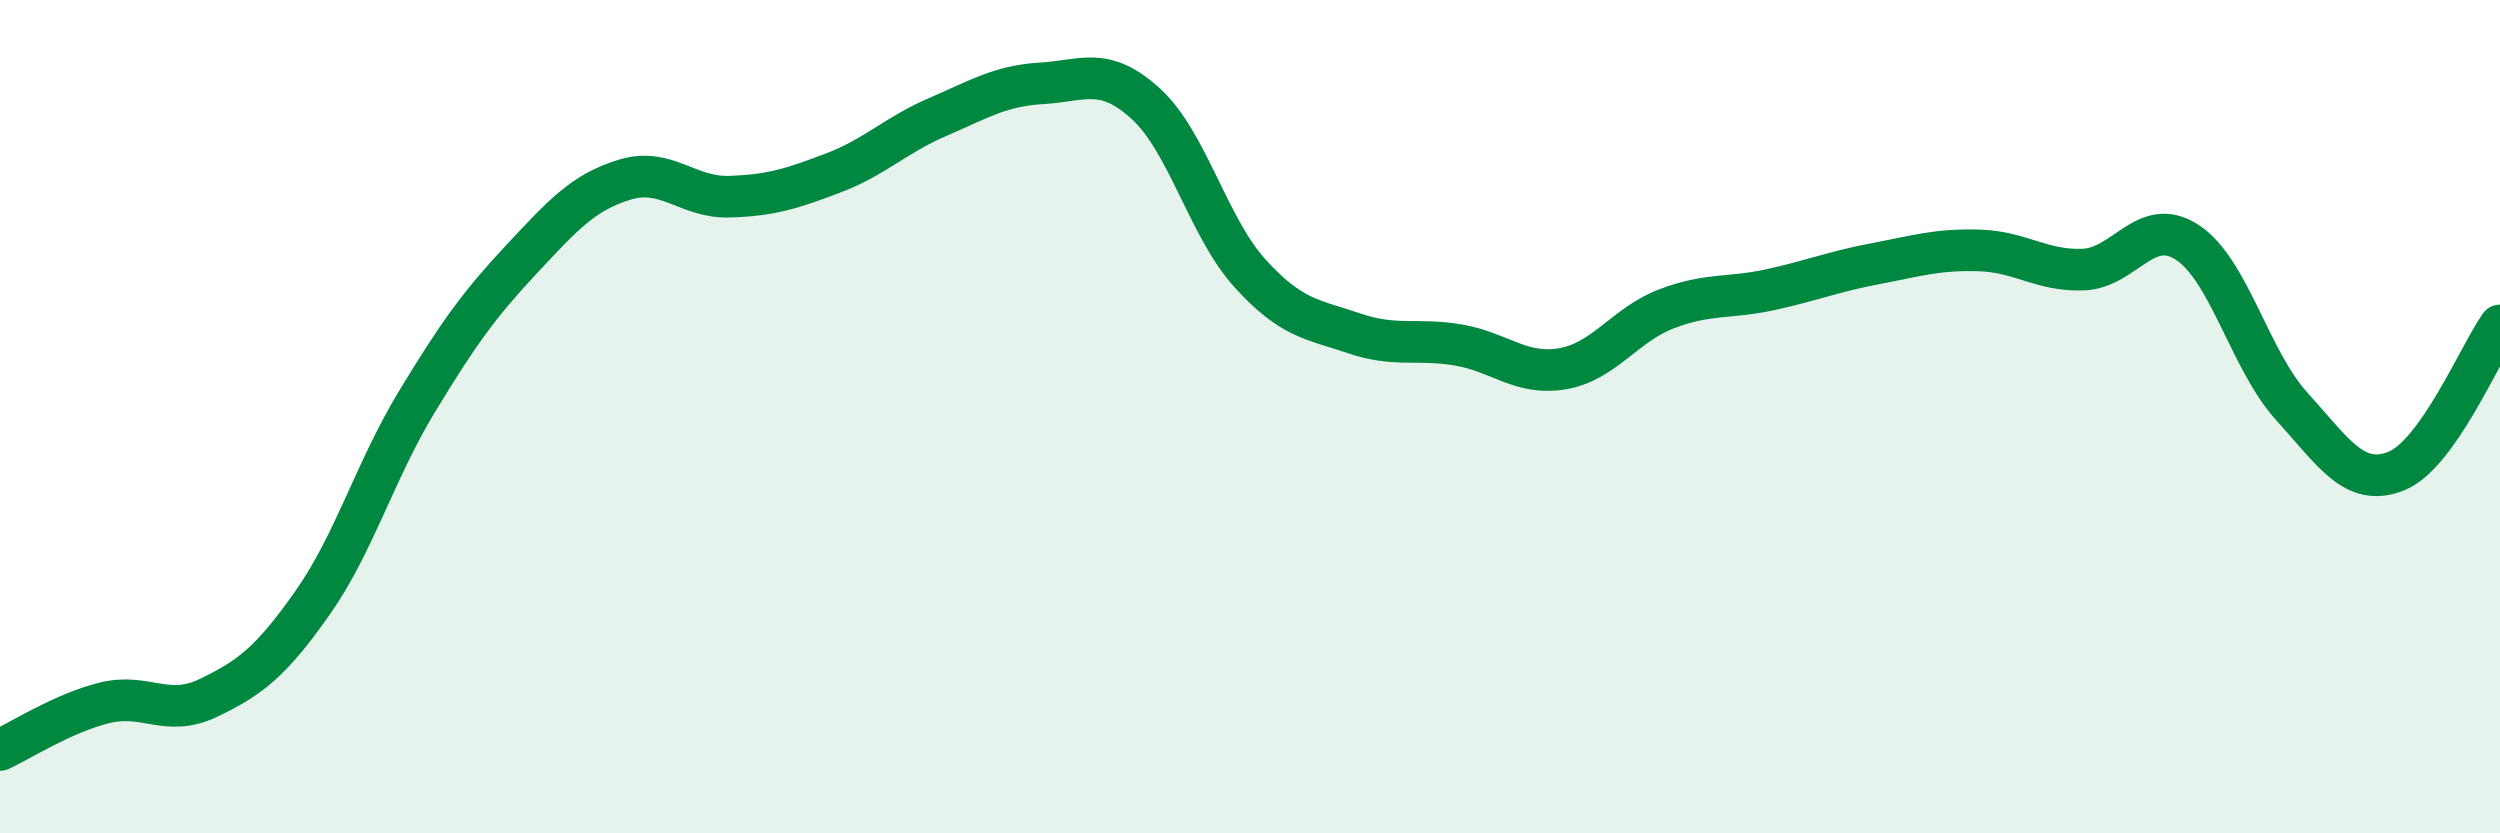
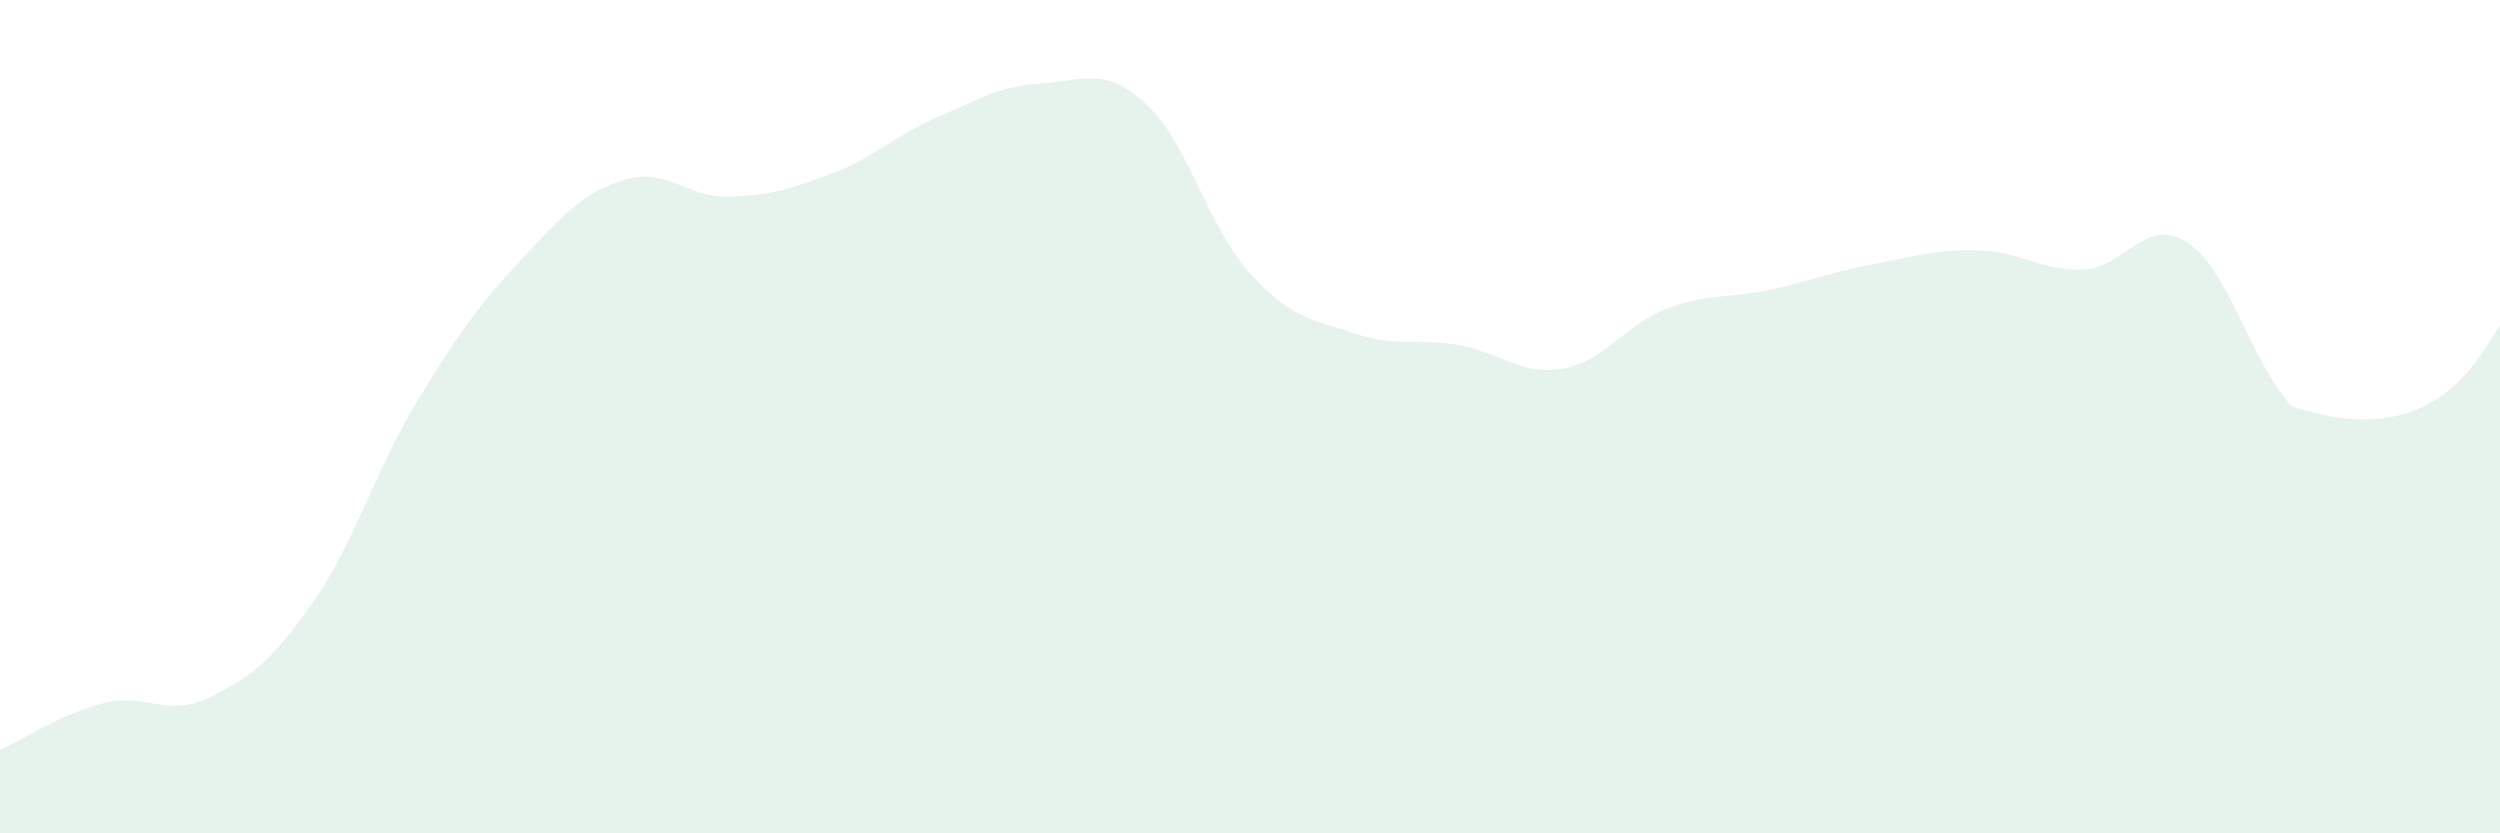
<svg xmlns="http://www.w3.org/2000/svg" width="60" height="20" viewBox="0 0 60 20">
-   <path d="M 0,18 C 0.5,17.77 1.5,17.12 2.5,16.87 C 3.5,16.62 4,17.23 5,16.75 C 6,16.27 6.5,15.89 7.5,14.47 C 8.5,13.05 9,11.3 10,9.65 C 11,8 11.5,7.31 12.5,6.24 C 13.5,5.17 14,4.61 15,4.31 C 16,4.01 16.5,4.75 17.5,4.72 C 18.5,4.69 19,4.53 20,4.15 C 21,3.77 21.5,3.24 22.5,2.81 C 23.5,2.38 24,2.06 25,2 C 26,1.94 26.5,1.58 27.5,2.49 C 28.5,3.4 29,5.46 30,6.56 C 31,7.66 31.5,7.66 32.5,8 C 33.5,8.34 34,8.11 35,8.28 C 36,8.45 36.5,9.02 37.5,8.85 C 38.5,8.68 39,7.79 40,7.41 C 41,7.03 41.5,7.17 42.5,6.95 C 43.5,6.73 44,6.52 45,6.33 C 46,6.14 46.5,5.98 47.5,6.01 C 48.5,6.04 49,6.51 50,6.47 C 51,6.43 51.5,5.16 52.5,5.82 C 53.5,6.48 54,8.65 55,9.75 C 56,10.85 56.5,11.7 57.5,11.31 C 58.5,10.92 59.5,8.51 60,7.81L60 20L0 20Z" fill="#008740" opacity="0.1" stroke-linecap="round" stroke-linejoin="round" />
-   <path d="M 0,18 C 0.5,17.77 1.5,17.12 2.5,16.87 C 3.5,16.62 4,17.23 5,16.75 C 6,16.27 6.5,15.89 7.5,14.47 C 8.5,13.05 9,11.3 10,9.65 C 11,8 11.5,7.31 12.5,6.24 C 13.5,5.17 14,4.61 15,4.31 C 16,4.01 16.5,4.75 17.5,4.72 C 18.5,4.69 19,4.53 20,4.15 C 21,3.77 21.5,3.24 22.5,2.81 C 23.5,2.38 24,2.06 25,2 C 26,1.94 26.5,1.58 27.5,2.49 C 28.5,3.4 29,5.46 30,6.56 C 31,7.66 31.5,7.66 32.5,8 C 33.5,8.34 34,8.11 35,8.28 C 36,8.45 36.5,9.02 37.5,8.85 C 38.5,8.68 39,7.79 40,7.41 C 41,7.03 41.5,7.17 42.5,6.95 C 43.5,6.73 44,6.52 45,6.33 C 46,6.14 46.5,5.98 47.5,6.01 C 48.5,6.04 49,6.51 50,6.47 C 51,6.43 51.5,5.16 52.5,5.82 C 53.5,6.48 54,8.65 55,9.75 C 56,10.85 56.5,11.7 57.5,11.31 C 58.5,10.92 59.5,8.51 60,7.81" stroke="#008740" stroke-width="1" fill="none" stroke-linecap="round" stroke-linejoin="round" />
+   <path d="M 0,18 C 0.5,17.77 1.5,17.12 2.5,16.87 C 3.5,16.62 4,17.23 5,16.75 C 6,16.27 6.5,15.89 7.5,14.47 C 8.5,13.05 9,11.3 10,9.65 C 11,8 11.5,7.31 12.5,6.24 C 13.5,5.17 14,4.61 15,4.31 C 16,4.01 16.5,4.75 17.5,4.72 C 18.5,4.69 19,4.53 20,4.15 C 21,3.77 21.5,3.24 22.5,2.81 C 23.5,2.38 24,2.06 25,2 C 26,1.94 26.5,1.58 27.5,2.49 C 28.5,3.4 29,5.46 30,6.56 C 31,7.66 31.5,7.66 32.5,8 C 33.5,8.34 34,8.11 35,8.28 C 36,8.45 36.5,9.02 37.5,8.85 C 38.5,8.68 39,7.79 40,7.41 C 41,7.03 41.5,7.17 42.5,6.95 C 43.5,6.73 44,6.52 45,6.33 C 46,6.14 46.5,5.98 47.5,6.01 C 48.5,6.04 49,6.51 50,6.47 C 51,6.43 51.5,5.16 52.5,5.82 C 53.5,6.48 54,8.65 55,9.75 C 58.5,10.92 59.5,8.51 60,7.81L60 20L0 20Z" fill="#008740" opacity="0.1" stroke-linecap="round" stroke-linejoin="round" />
</svg>